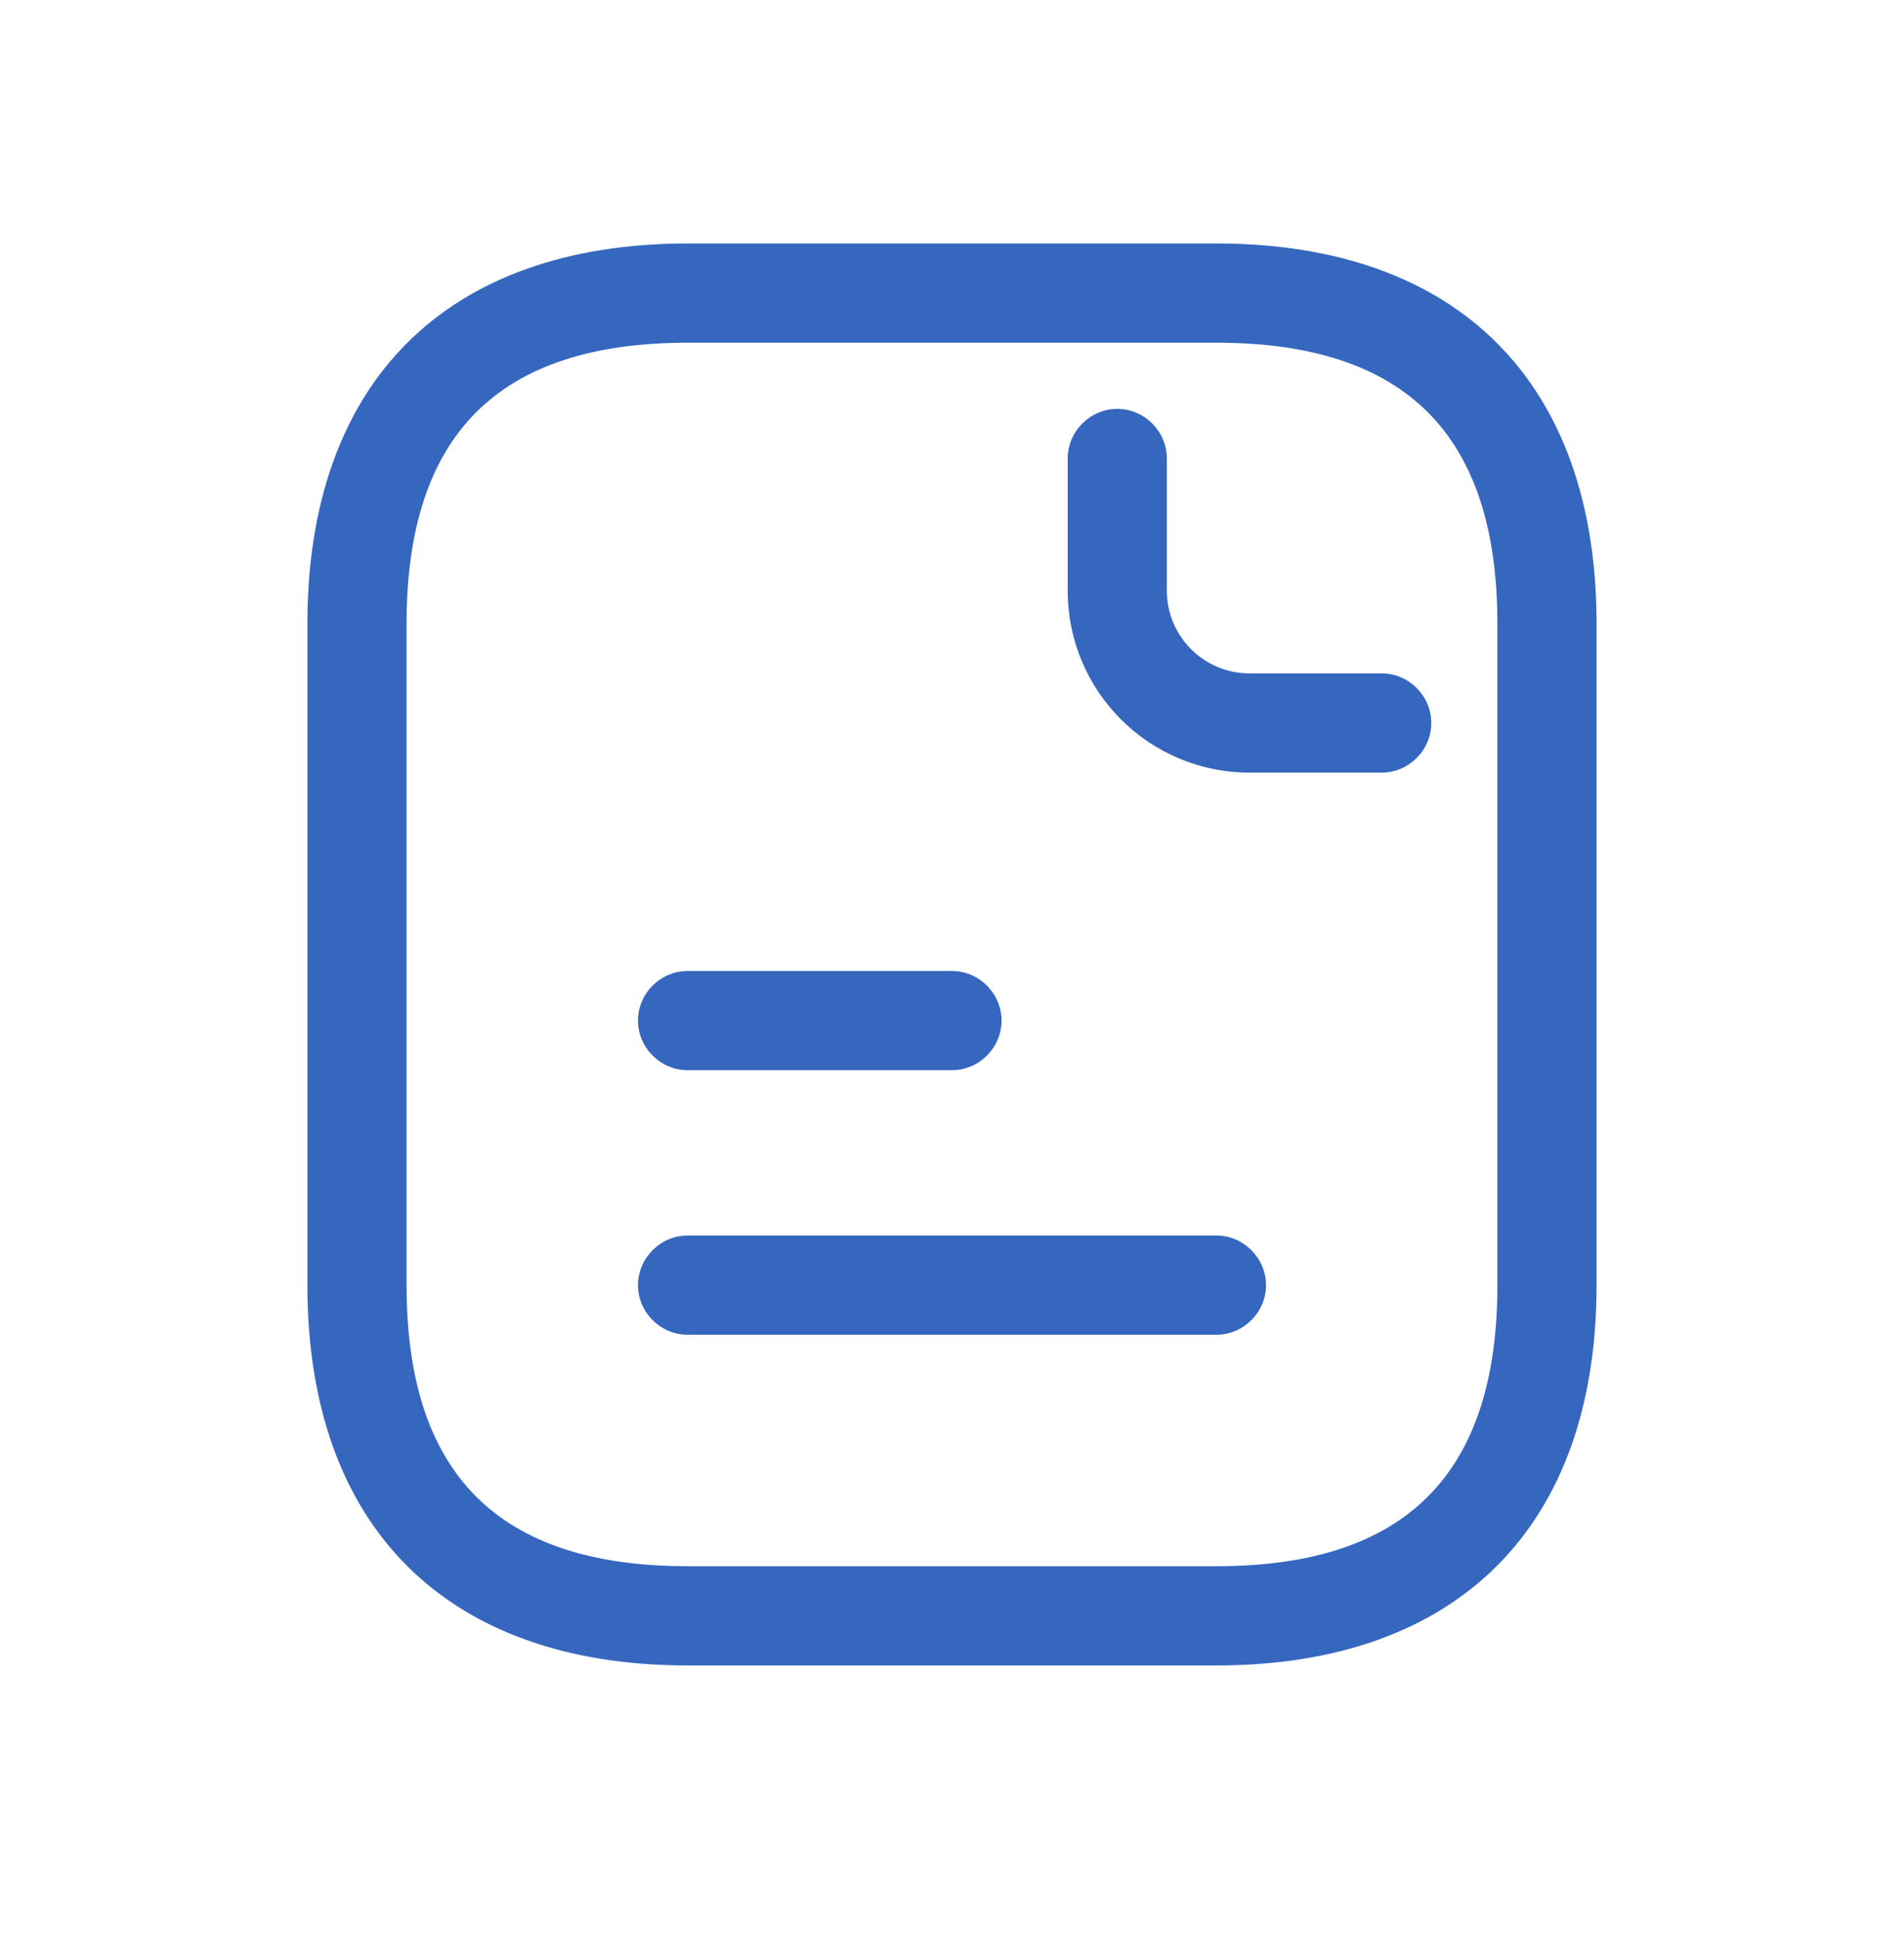
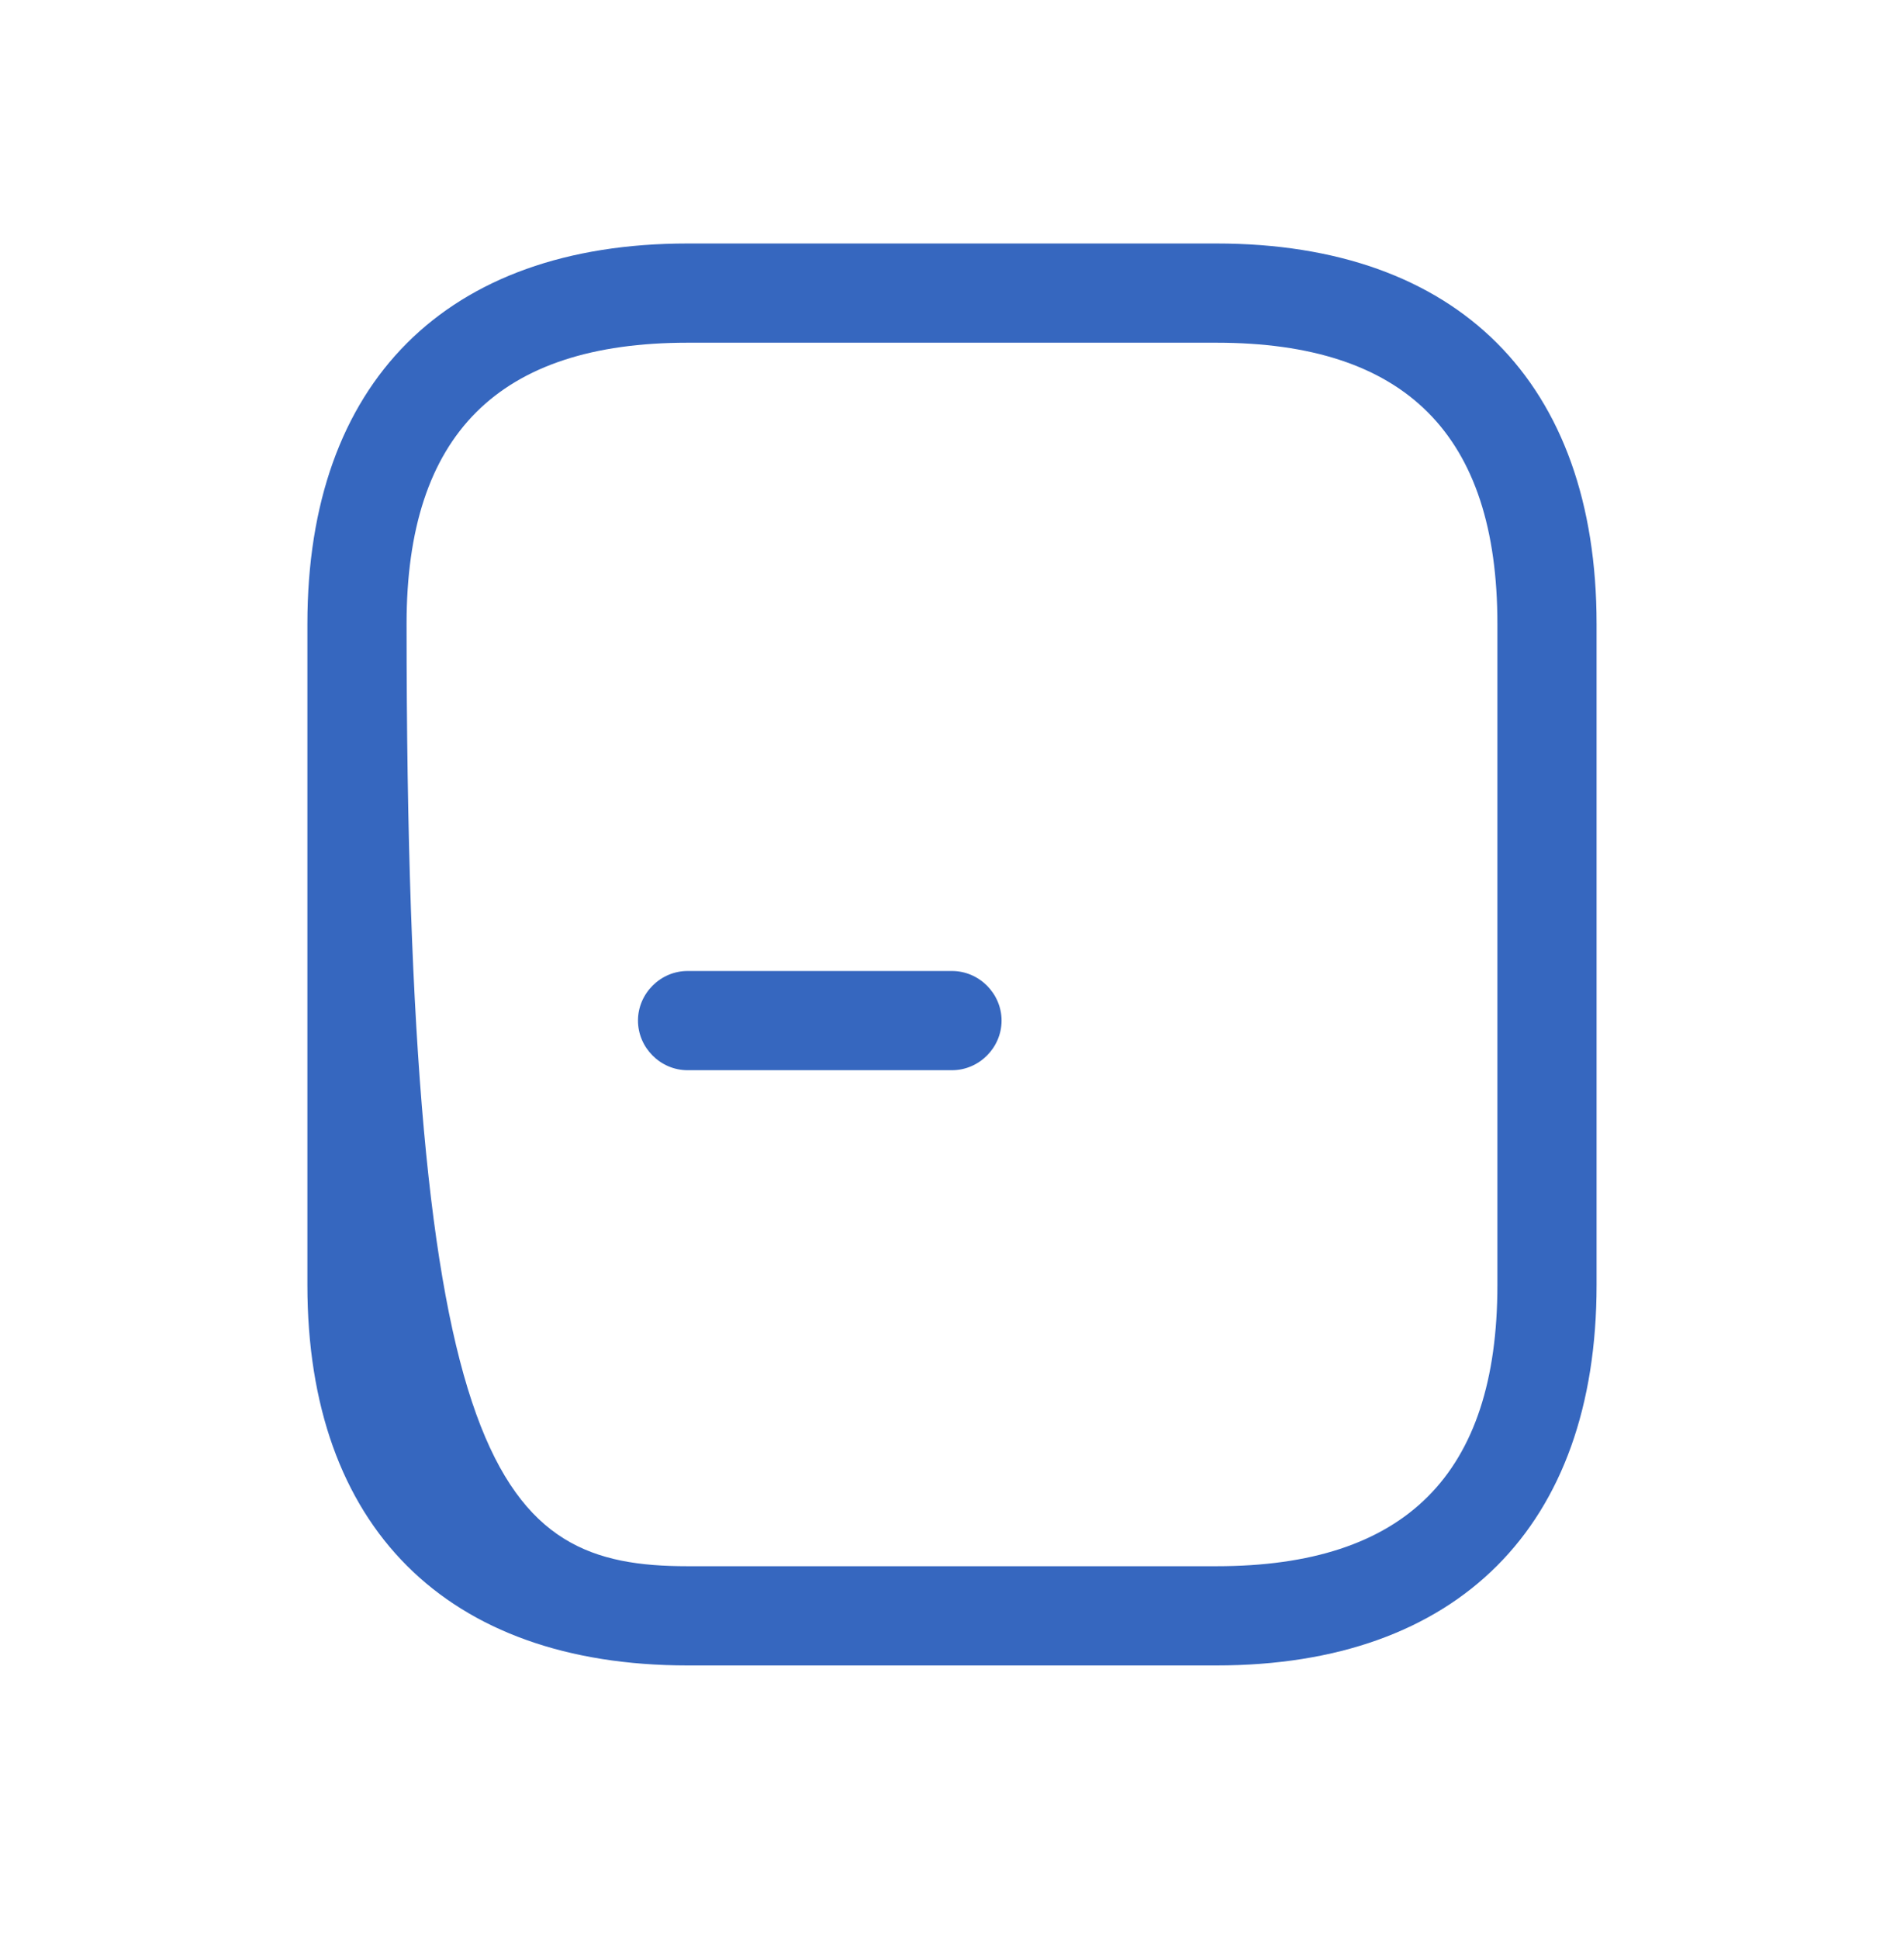
<svg xmlns="http://www.w3.org/2000/svg" width="56" height="57" viewBox="0 0 56 57" fill="none">
-   <path d="M35.778 48.965H20.222C13.125 48.965 9.041 44.881 9.041 37.784V18.34C9.041 11.242 13.125 7.159 20.222 7.159H35.778C42.875 7.159 46.958 11.242 46.958 18.34V37.784C46.958 44.881 42.875 48.965 35.778 48.965ZM20.222 10.076C14.661 10.076 11.958 12.778 11.958 18.34V37.784C11.958 43.345 14.661 46.048 20.222 46.048H35.778C41.339 46.048 44.041 43.345 44.041 37.784V18.34C44.041 12.778 41.339 10.076 35.778 10.076H20.222Z" fill="#3667BF" />
-   <path d="M40.639 22.715H36.75C33.794 22.715 31.403 20.323 31.403 17.368V13.479C31.403 12.682 32.064 12.021 32.861 12.021C33.658 12.021 34.319 12.682 34.319 13.479V17.368C34.319 18.709 35.408 19.798 36.75 19.798H40.639C41.436 19.798 42.097 20.459 42.097 21.257C42.097 22.054 41.436 22.715 40.639 22.715Z" fill="#3667BF" />
+   <path d="M35.778 48.965H20.222C13.125 48.965 9.041 44.881 9.041 37.784V18.34C9.041 11.242 13.125 7.159 20.222 7.159H35.778C42.875 7.159 46.958 11.242 46.958 18.34V37.784C46.958 44.881 42.875 48.965 35.778 48.965ZM20.222 10.076C14.661 10.076 11.958 12.778 11.958 18.34C11.958 43.345 14.661 46.048 20.222 46.048H35.778C41.339 46.048 44.041 43.345 44.041 37.784V18.34C44.041 12.778 41.339 10.076 35.778 10.076H20.222Z" fill="#3667BF" />
  <path d="M28 31.465H20.222C19.425 31.465 18.764 30.803 18.764 30.006C18.764 29.209 19.425 28.548 20.222 28.548H28C28.797 28.548 29.458 29.209 29.458 30.006C29.458 30.803 28.797 31.465 28 31.465Z" fill="#3667BF" />
-   <path d="M35.778 39.243H20.222C19.425 39.243 18.764 38.582 18.764 37.785C18.764 36.987 19.425 36.326 20.222 36.326H35.778C36.575 36.326 37.236 36.987 37.236 37.785C37.236 38.582 36.575 39.243 35.778 39.243Z" fill="#3667BF" />
</svg>